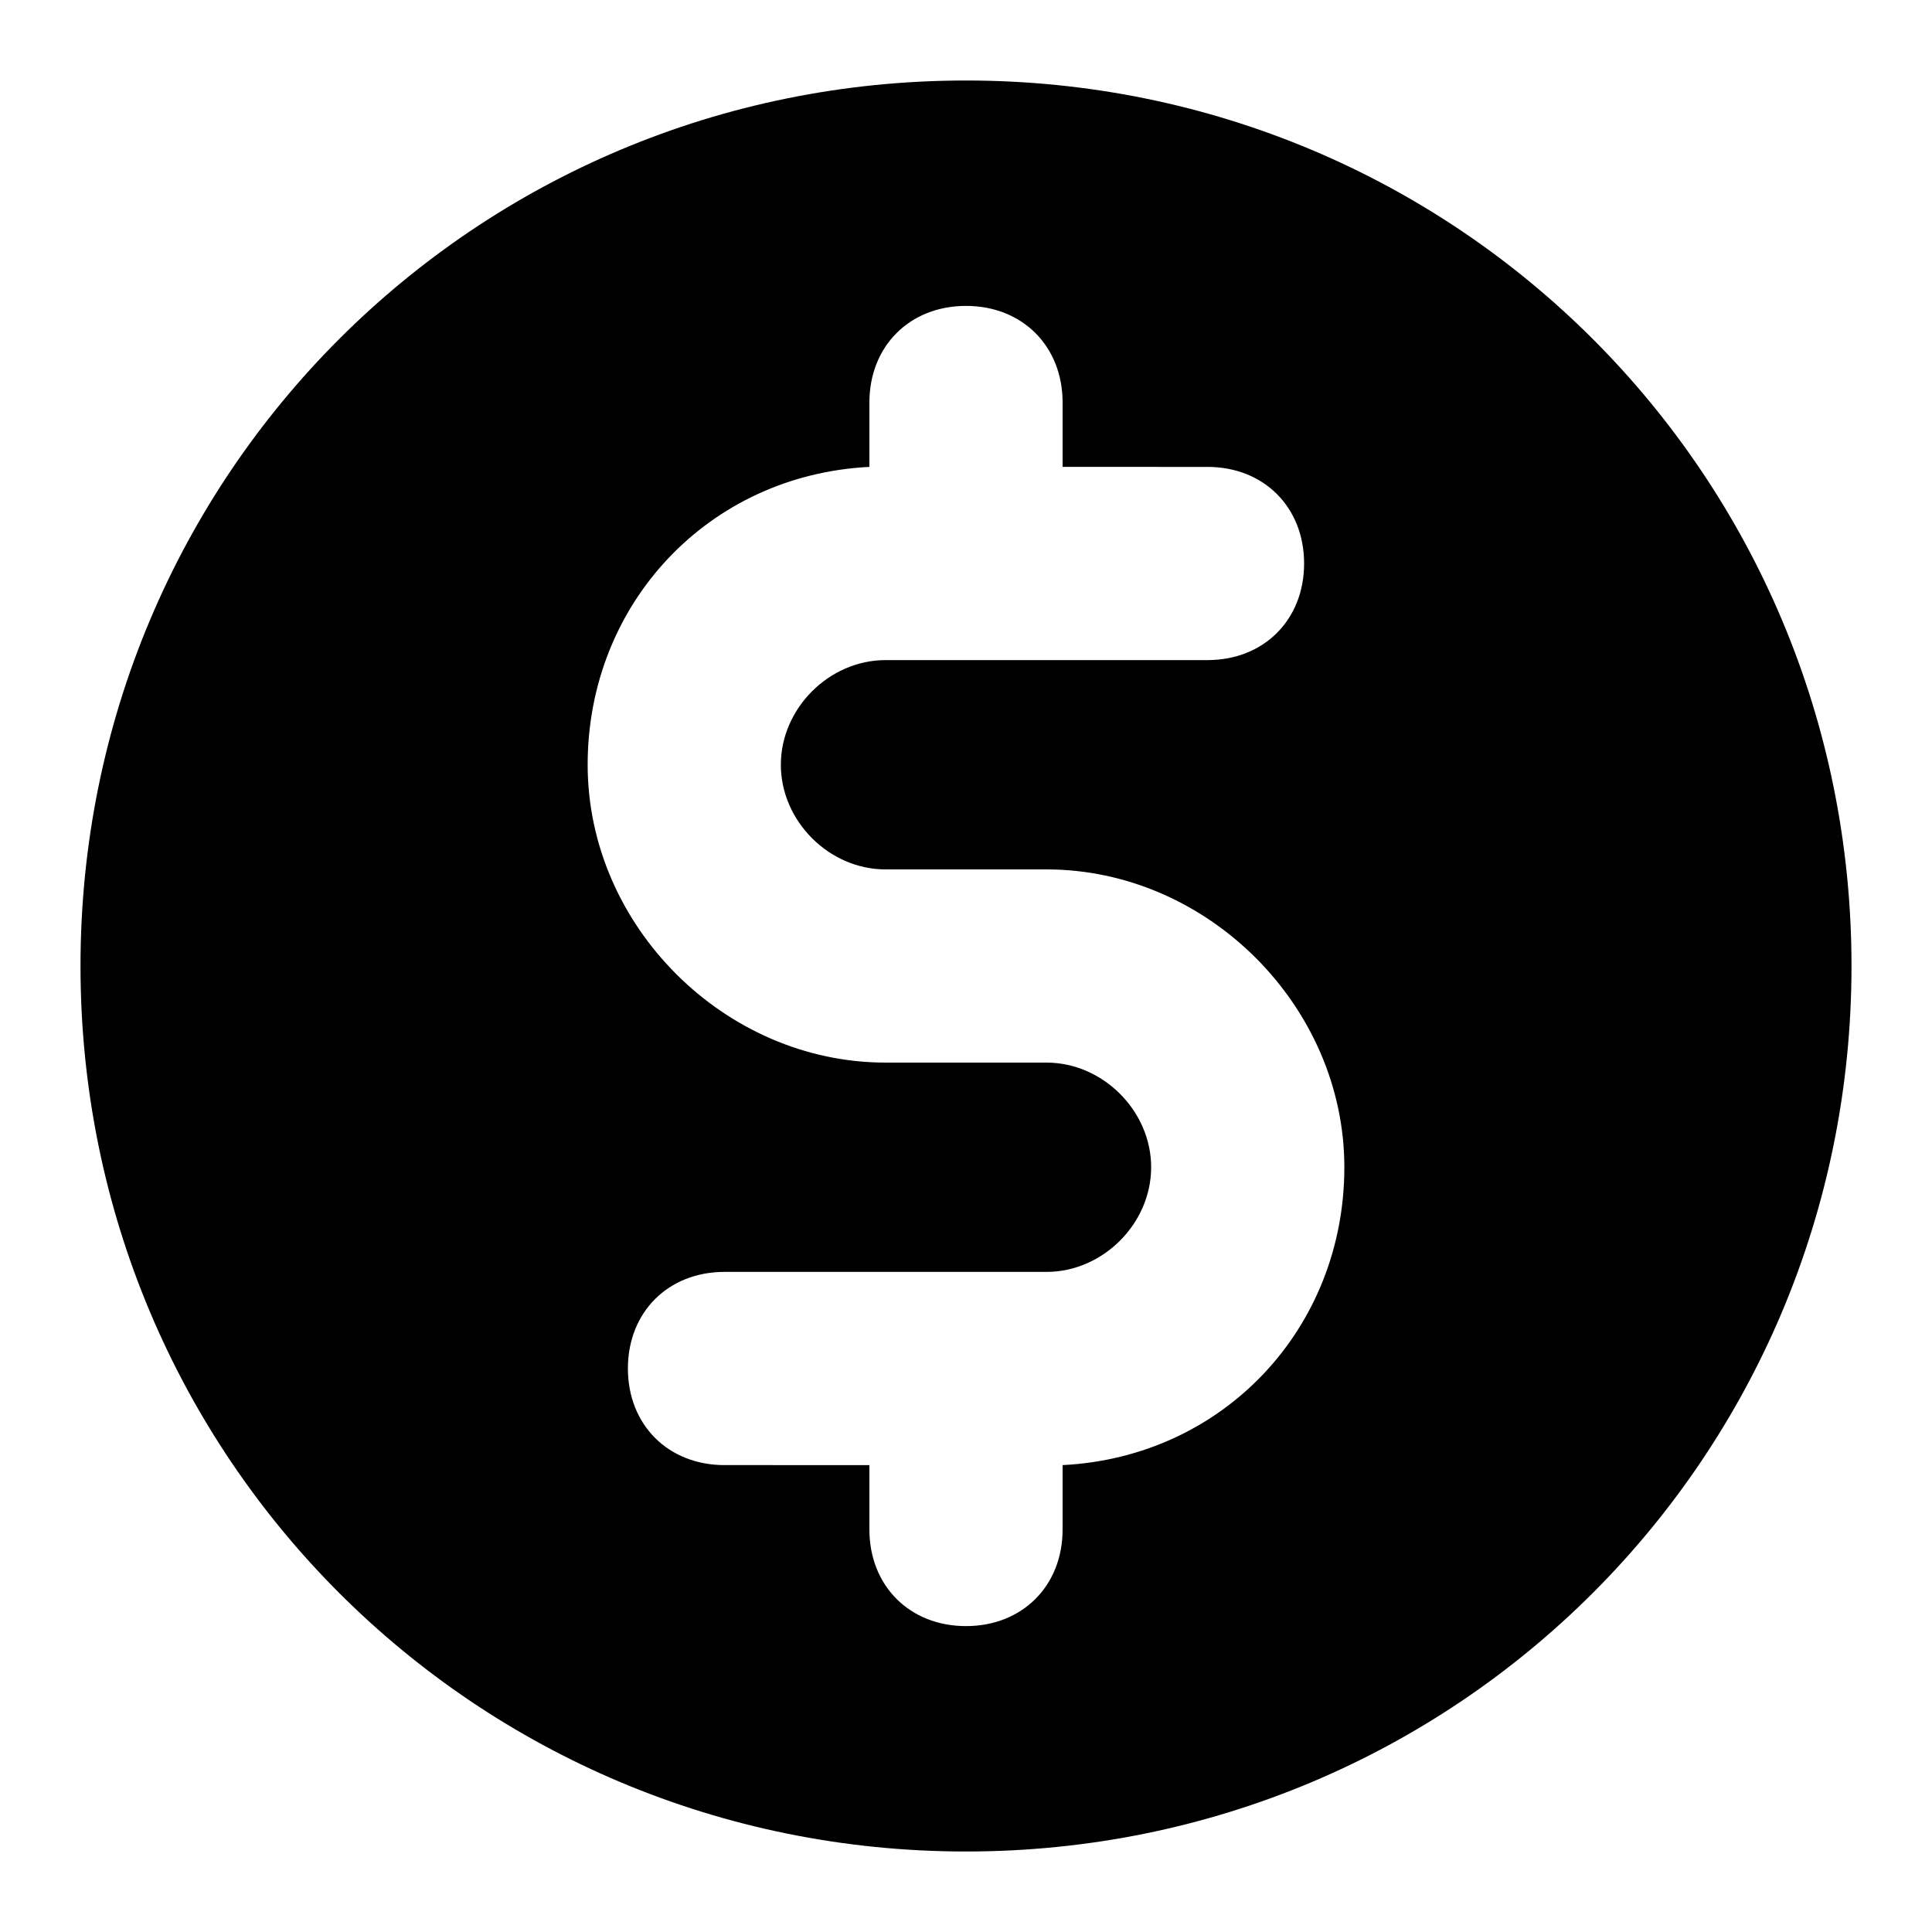
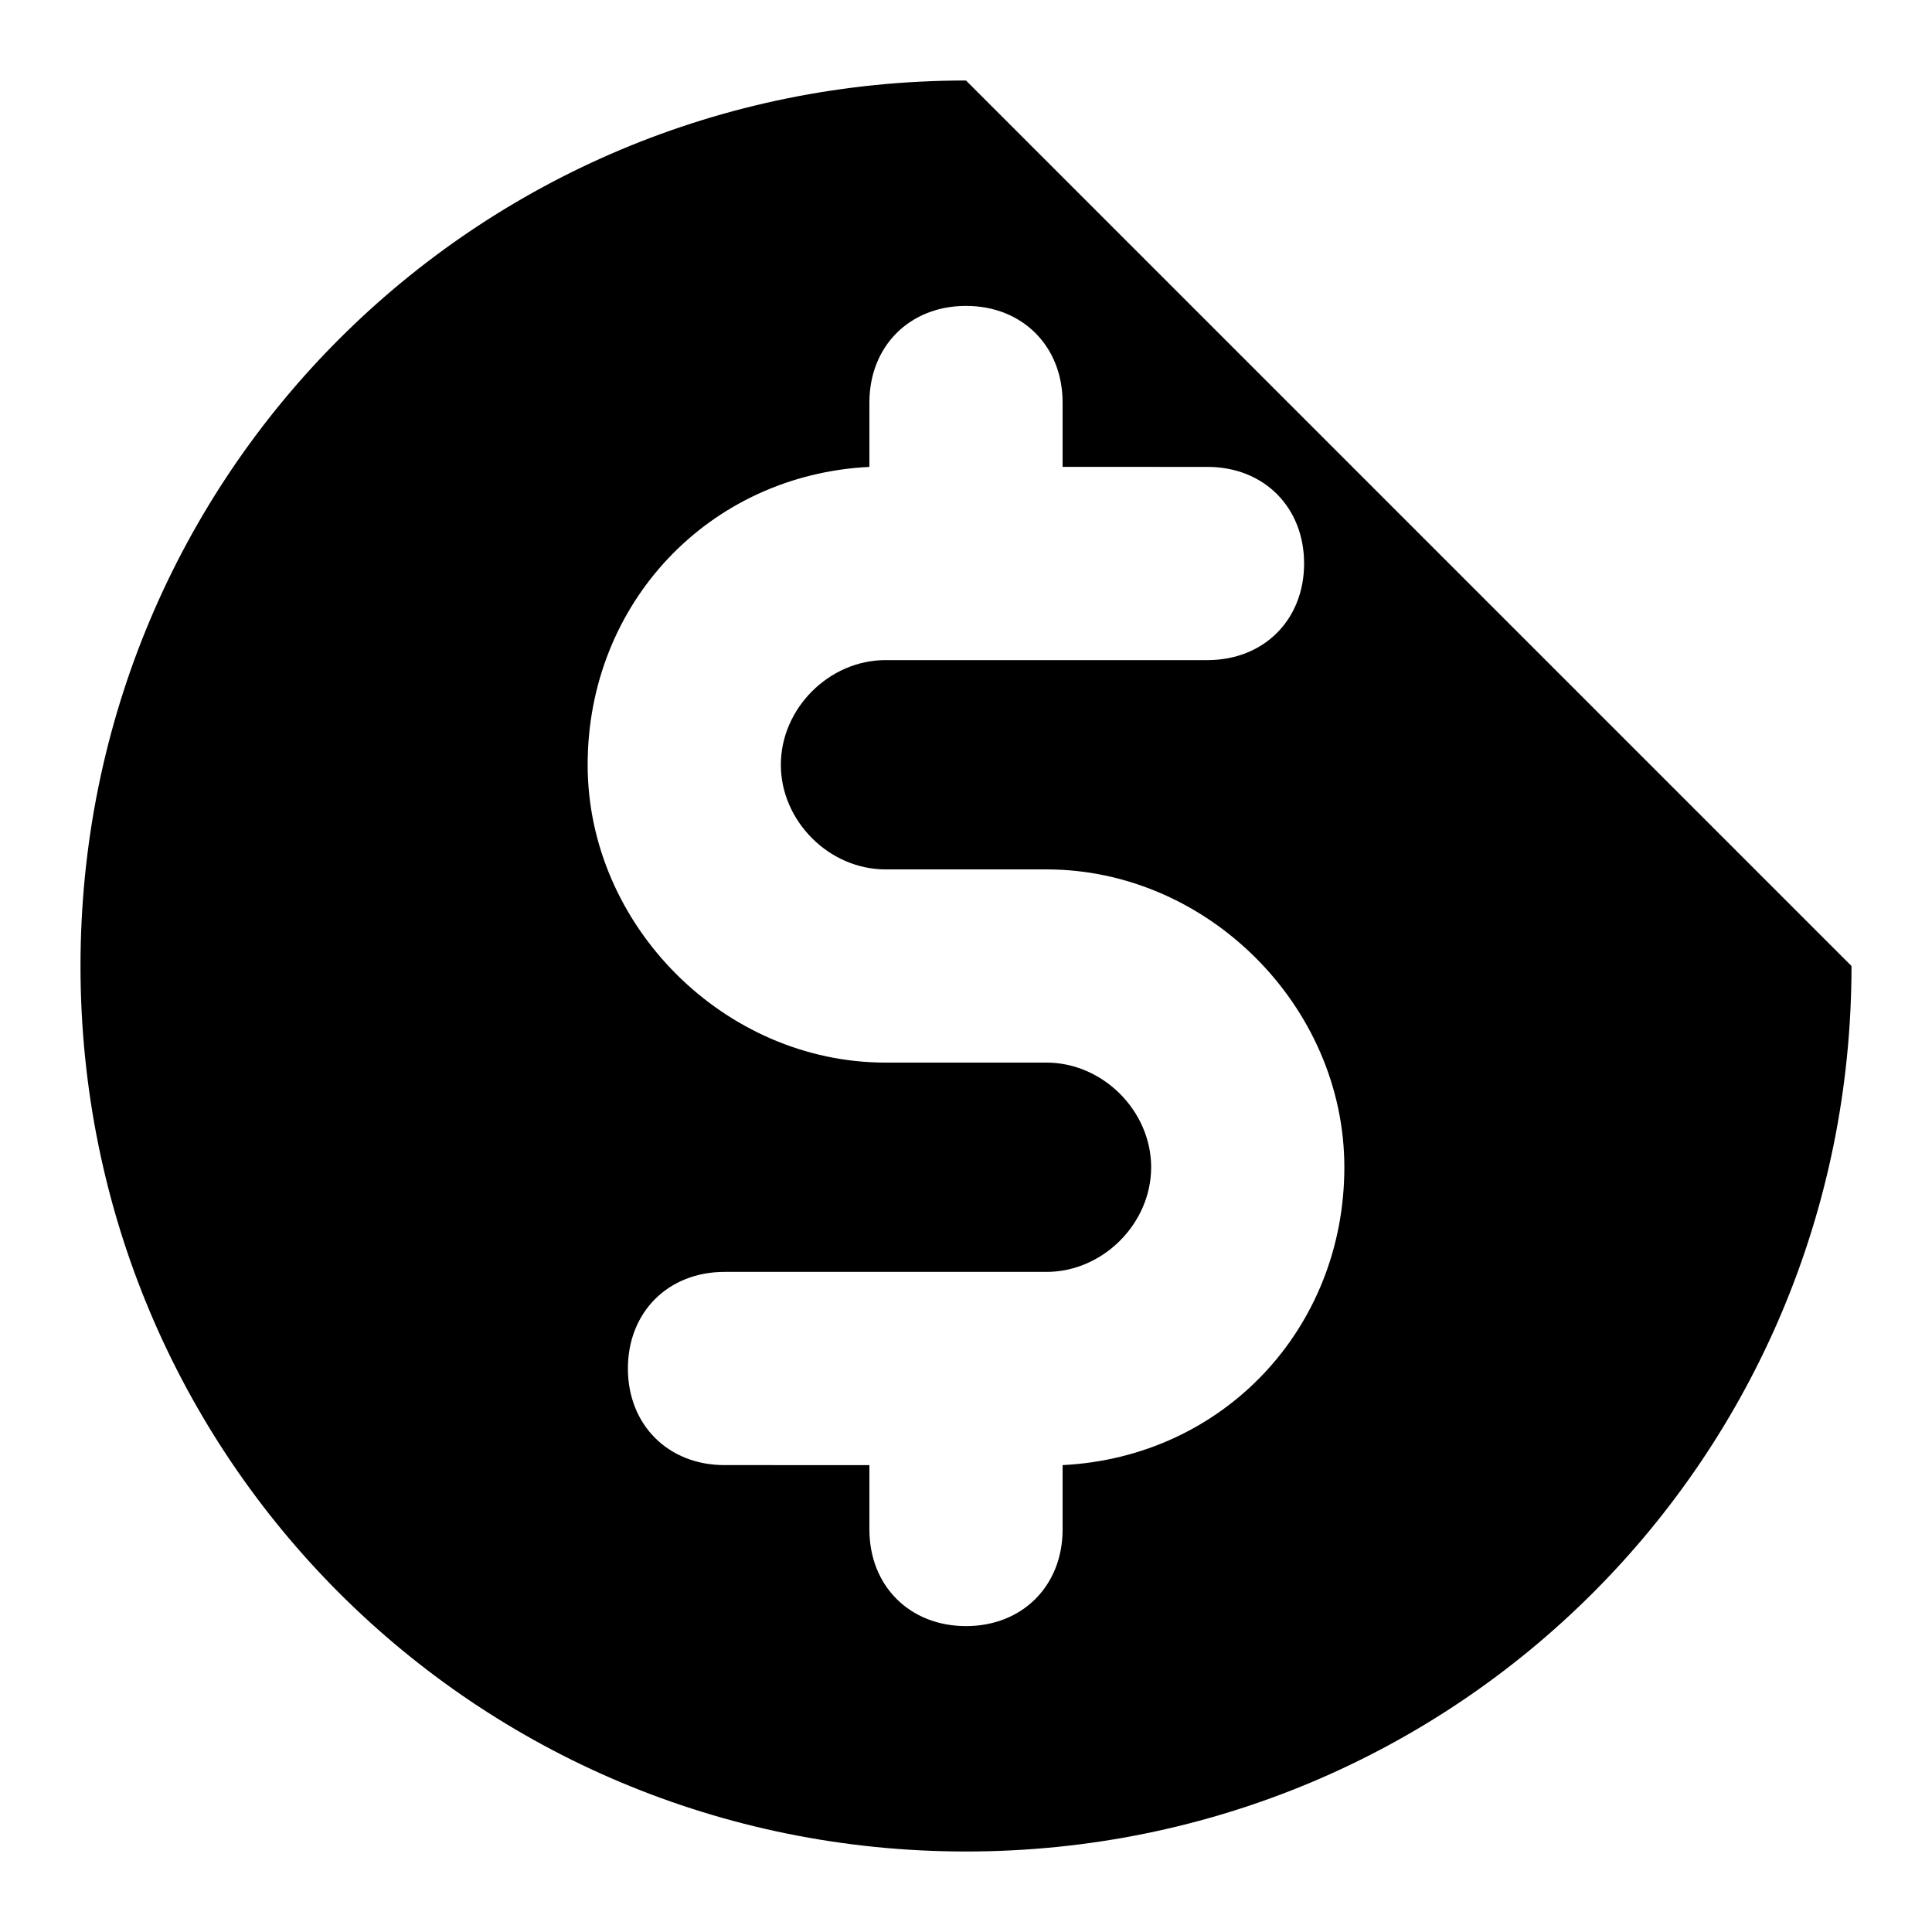
<svg viewBox="0 0 24 24">
-   <path d="M12 1C5.9 1 1 5.9 1 12s4.9 11 11 11 11-4.9 11-11S18.1 1 12 1zm1.2 17.2v.8c0 .7-.5 1.2-1.2 1.2s-1.2-.5-1.2-1.2v-.8H9c-.7 0-1.2-.5-1.2-1.2s.5-1.2 1.2-1.2h4c.7 0 1.3-.6 1.3-1.3 0-.7-.6-1.3-1.3-1.3h-2c-2 0-3.7-1.7-3.7-3.7s1.5-3.6 3.5-3.7V5c0-.7.5-1.2 1.2-1.2s1.2.5 1.2 1.2v.8H15c.7 0 1.2.5 1.2 1.2s-.5 1.2-1.2 1.2h-4c-.7 0-1.3.6-1.3 1.3 0 .7.6 1.3 1.3 1.3h2c2 0 3.7 1.7 3.7 3.7s-1.5 3.6-3.5 3.7z" />
+   <path d="M12 1C5.9 1 1 5.9 1 12s4.9 11 11 11 11-4.9 11-11zm1.2 17.2v.8c0 .7-.5 1.2-1.2 1.2s-1.2-.5-1.2-1.2v-.8H9c-.7 0-1.2-.5-1.2-1.2s.5-1.2 1.2-1.2h4c.7 0 1.3-.6 1.3-1.3 0-.7-.6-1.3-1.3-1.3h-2c-2 0-3.7-1.7-3.7-3.7s1.5-3.6 3.5-3.7V5c0-.7.5-1.2 1.2-1.2s1.2.5 1.2 1.2v.8H15c.7 0 1.2.5 1.2 1.2s-.5 1.2-1.2 1.2h-4c-.7 0-1.3.6-1.3 1.3 0 .7.6 1.3 1.3 1.3h2c2 0 3.7 1.7 3.7 3.7s-1.5 3.6-3.5 3.7z" />
</svg>